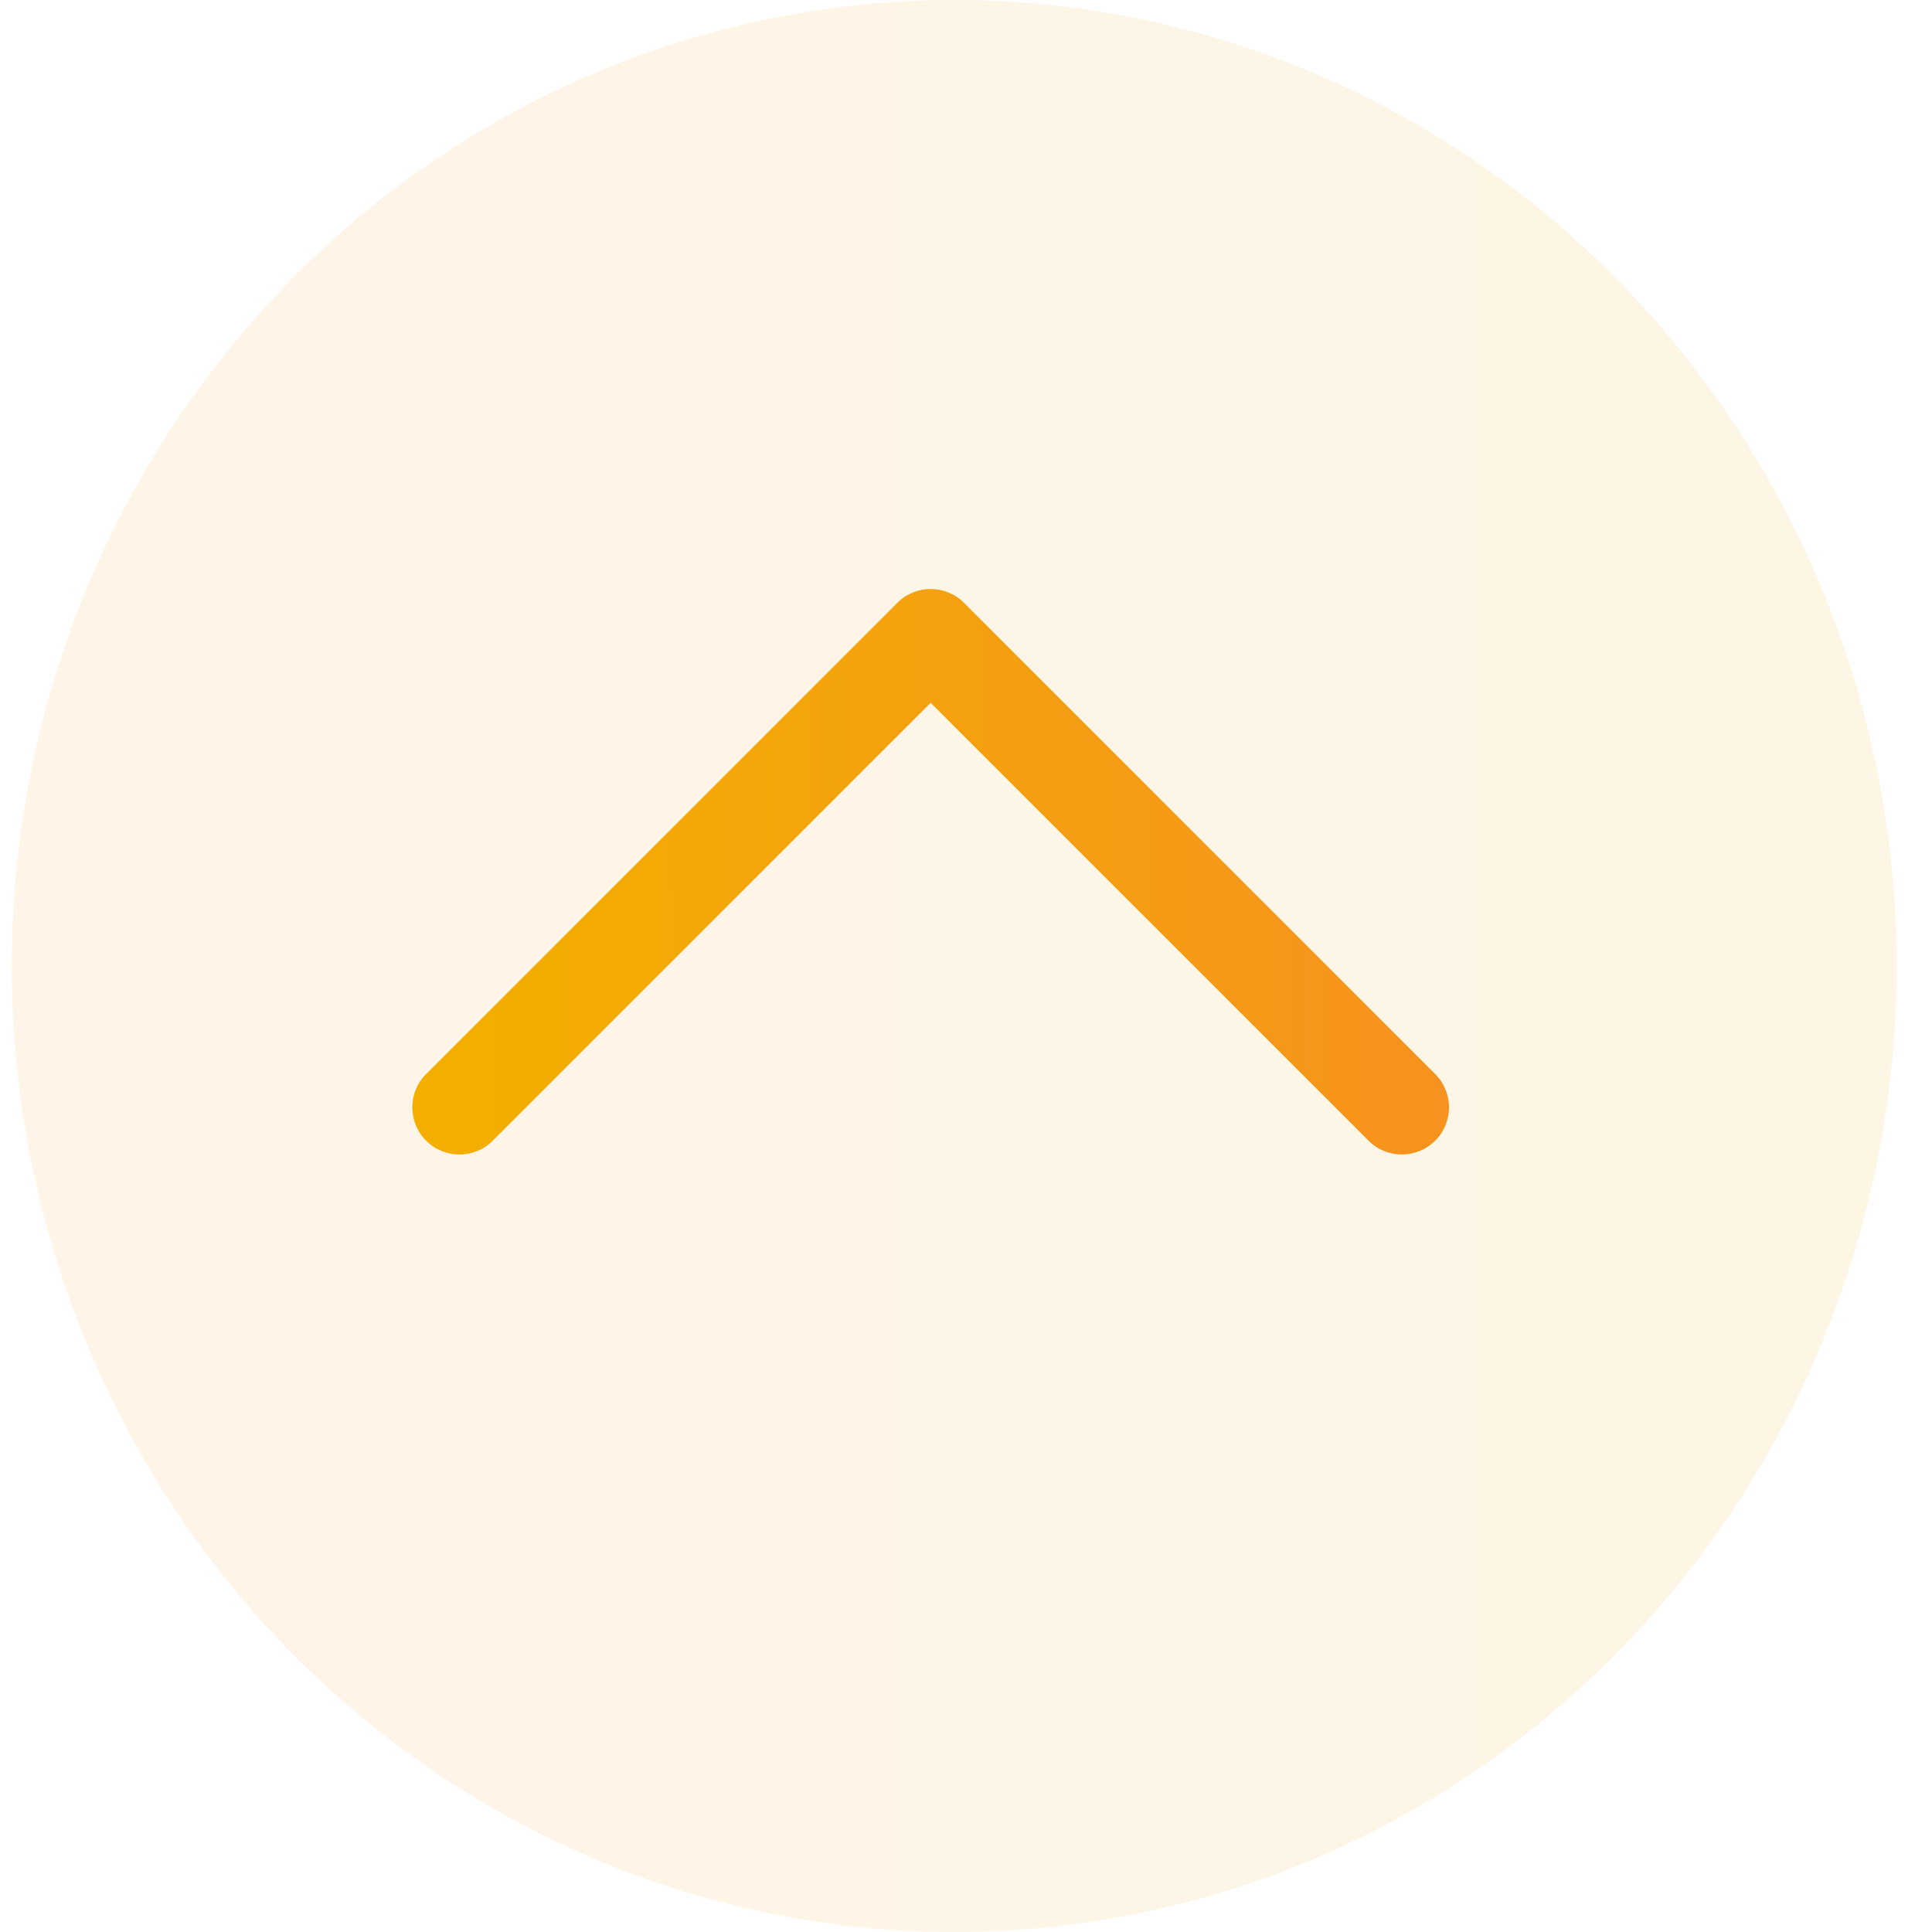
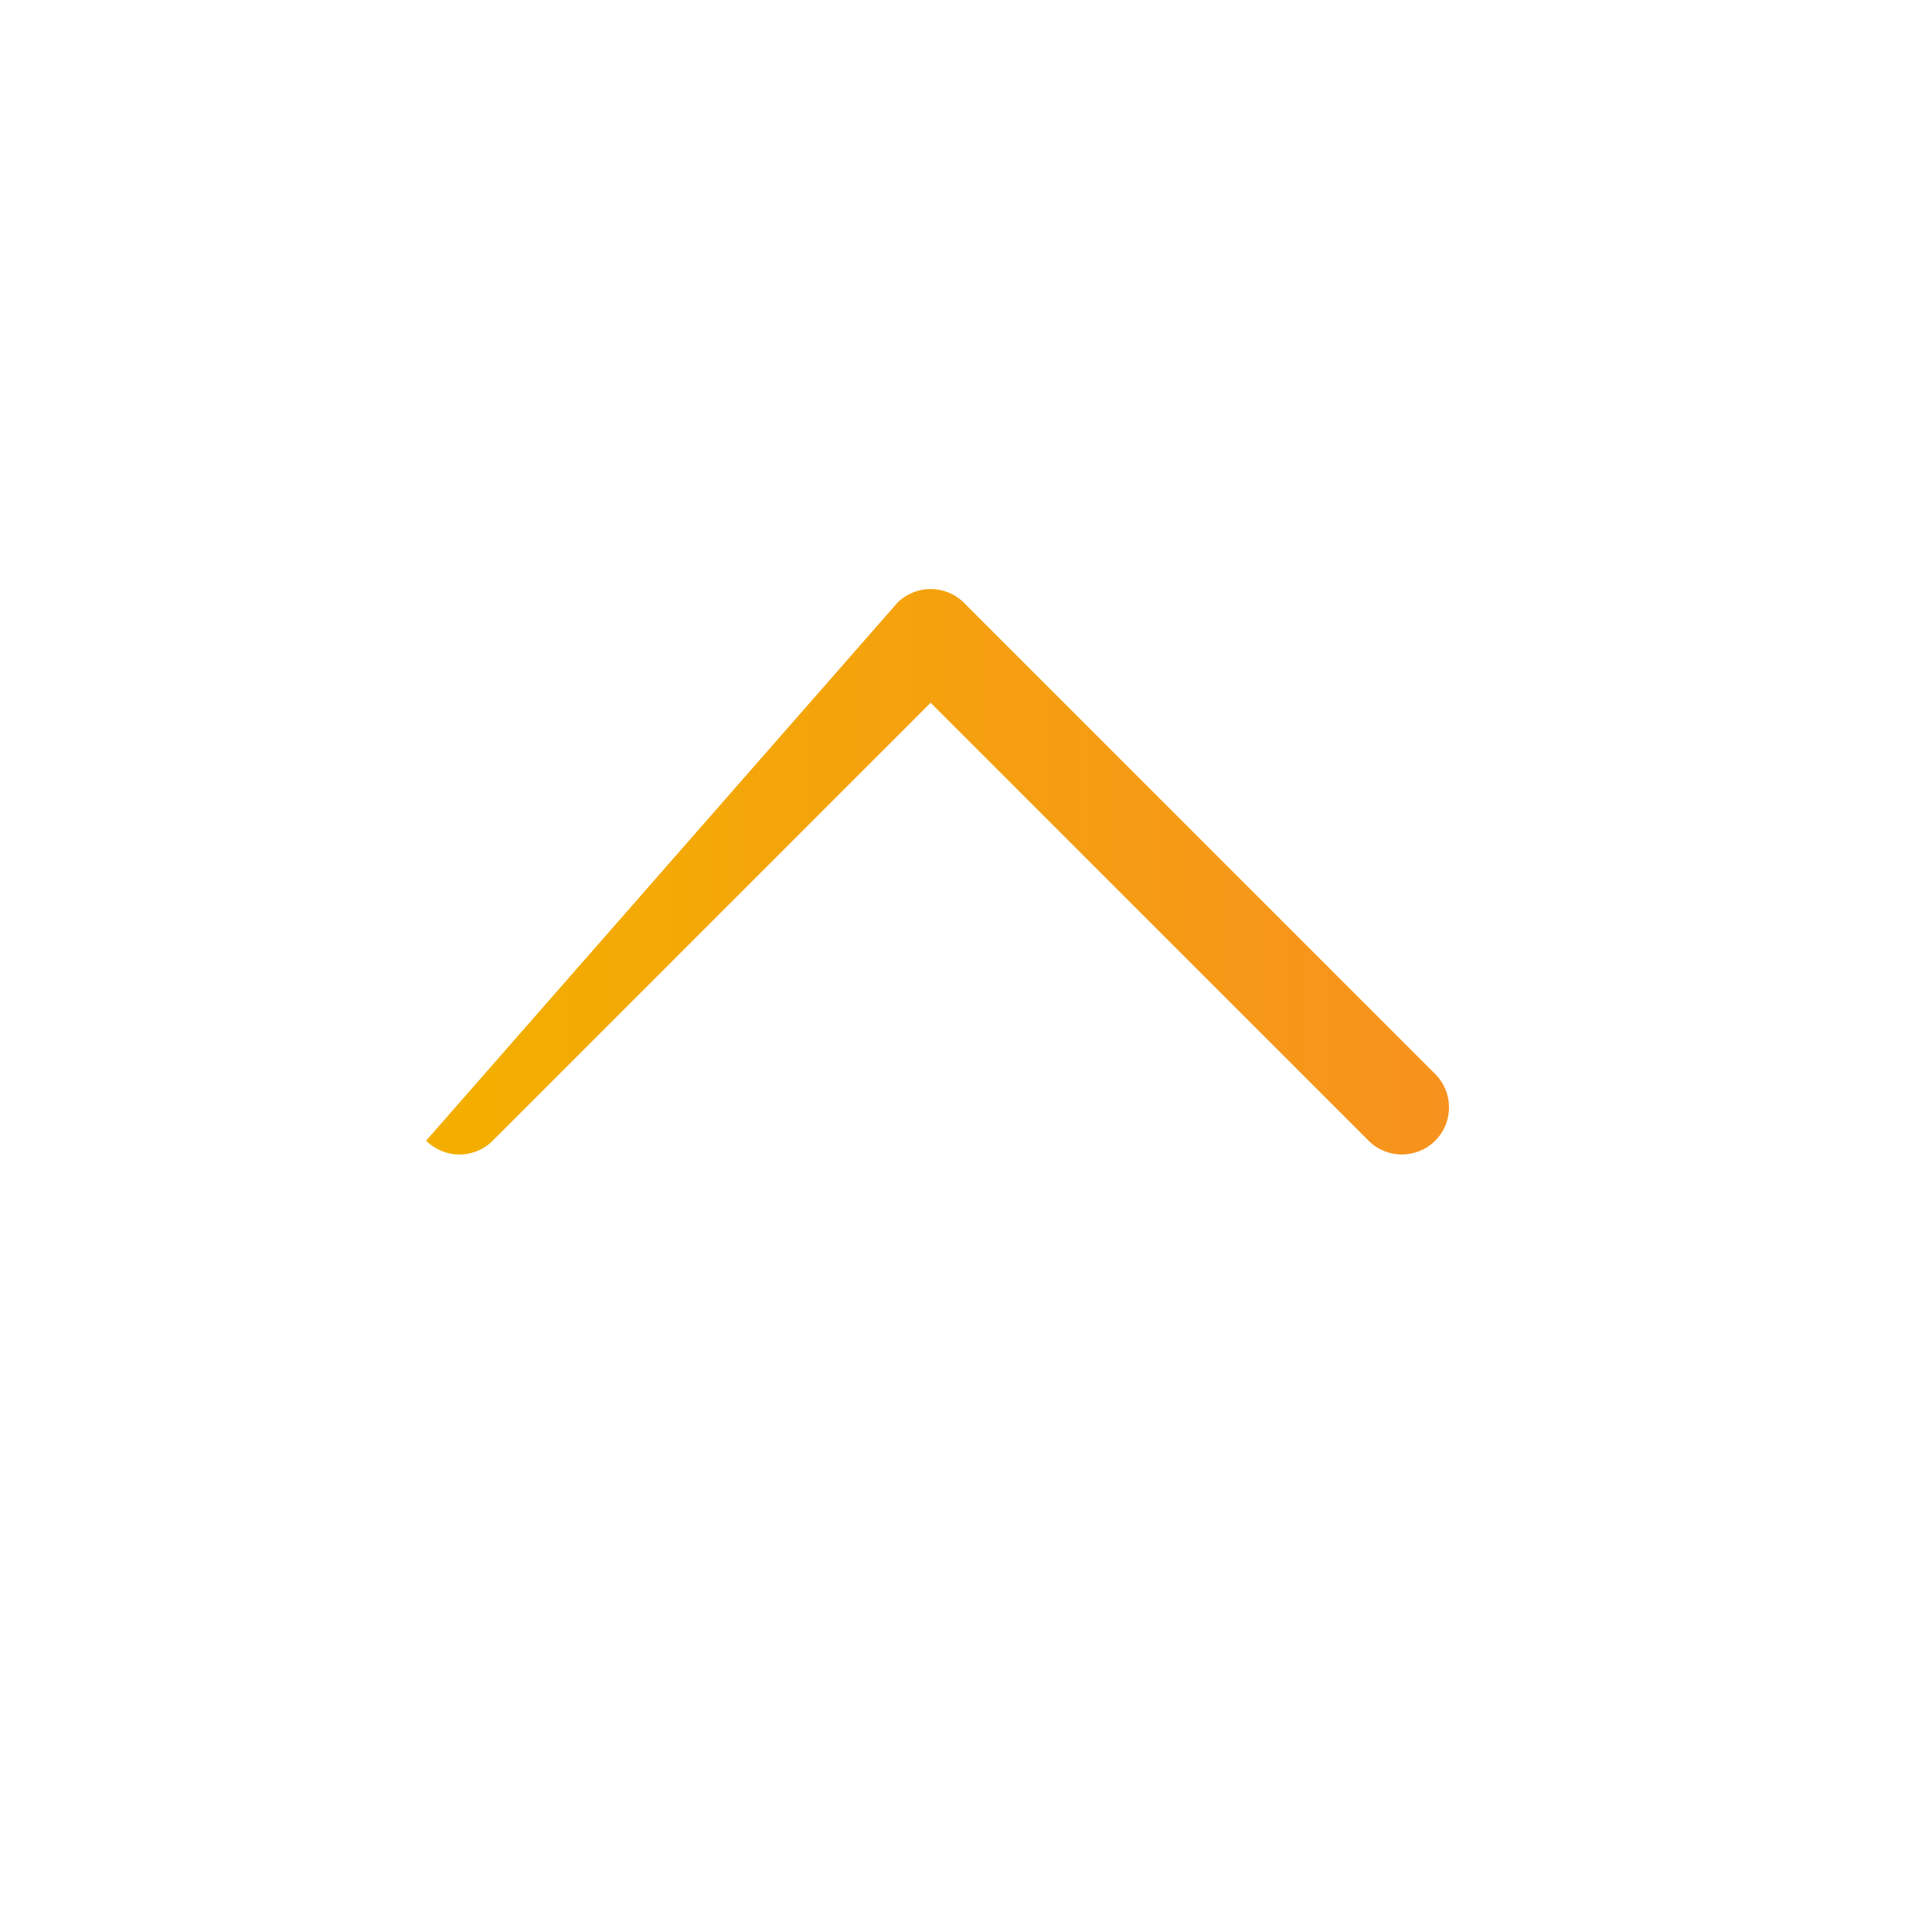
<svg xmlns="http://www.w3.org/2000/svg" width="41" height="41" viewBox="0 0 41 41" fill="none">
-   <ellipse cx="20.25" cy="20.5" rx="20" ry="20.5" fill="url(#paint0_linear_2604_18602)" fill-opacity="0.1" />
-   <path d="M28.25 20C28.25 20.256 28.152 20.512 27.957 20.707L17.957 30.707C17.566 31.098 16.934 31.098 16.543 30.707C16.153 30.316 16.152 29.683 16.543 29.293L25.836 20L16.543 10.707C16.152 10.316 16.152 9.684 16.543 9.293C16.934 8.903 17.567 8.902 17.957 9.293L27.957 19.293C28.152 19.488 28.25 19.744 28.25 20Z" fill="url(#paint1_linear_2604_18602)" transform="rotate(-90 20.25 20.5)" />
+   <path d="M28.25 20C28.25 20.256 28.152 20.512 27.957 20.707L17.957 30.707C17.566 31.098 16.934 31.098 16.543 30.707C16.153 30.316 16.152 29.683 16.543 29.293L25.836 20L16.543 10.707C16.152 10.316 16.152 9.684 16.543 9.293L27.957 19.293C28.152 19.488 28.25 19.744 28.25 20Z" fill="url(#paint1_linear_2604_18602)" transform="rotate(-90 20.25 20.5)" />
  <defs>
    <linearGradient id="paint0_linear_2604_18602" x1="0.25" y1="20.5" x2="37.564" y2="20.49" gradientUnits="userSpaceOnUse">
      <stop stop-color="#F7921E" />
      <stop offset="1" stop-color="#F3AE00" />
    </linearGradient>
    <linearGradient id="paint1_linear_2604_18602" x1="22.25" y1="31" x2="22.24" y2="10.477" gradientUnits="userSpaceOnUse">
      <stop stop-color="#F7921E" />
      <stop offset="1" stop-color="#F3AE00" />
    </linearGradient>
  </defs>
</svg>